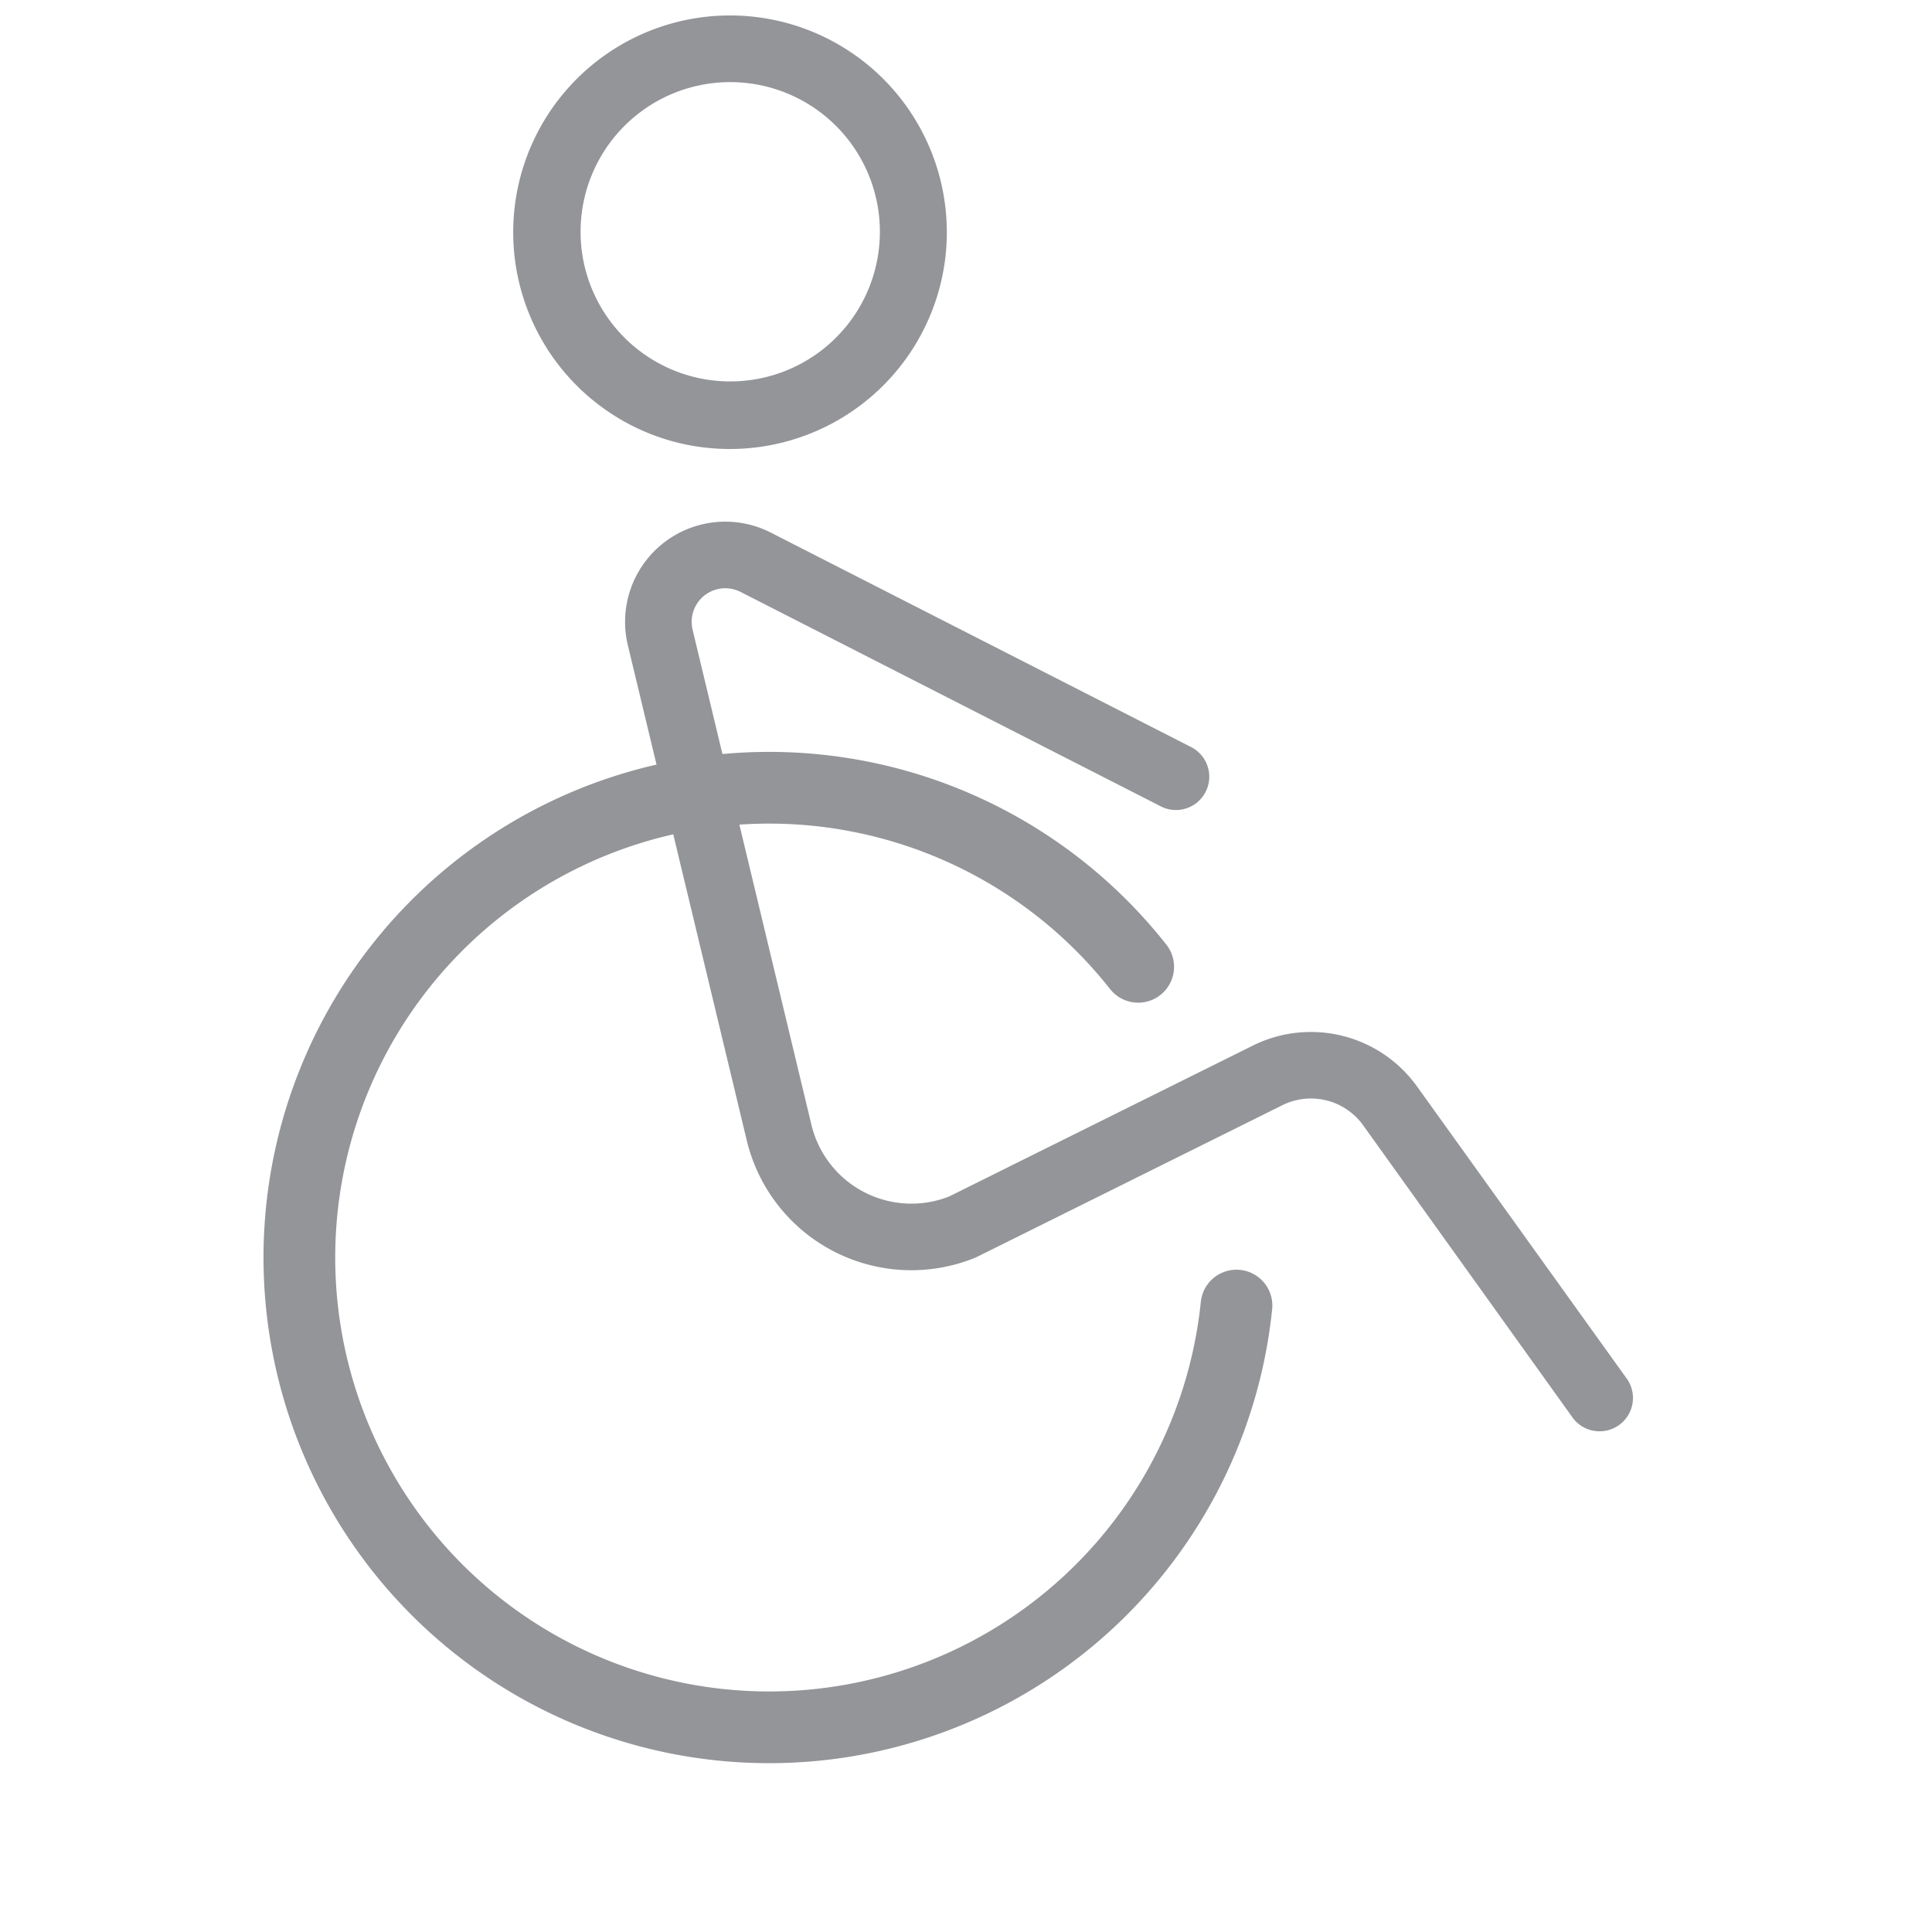
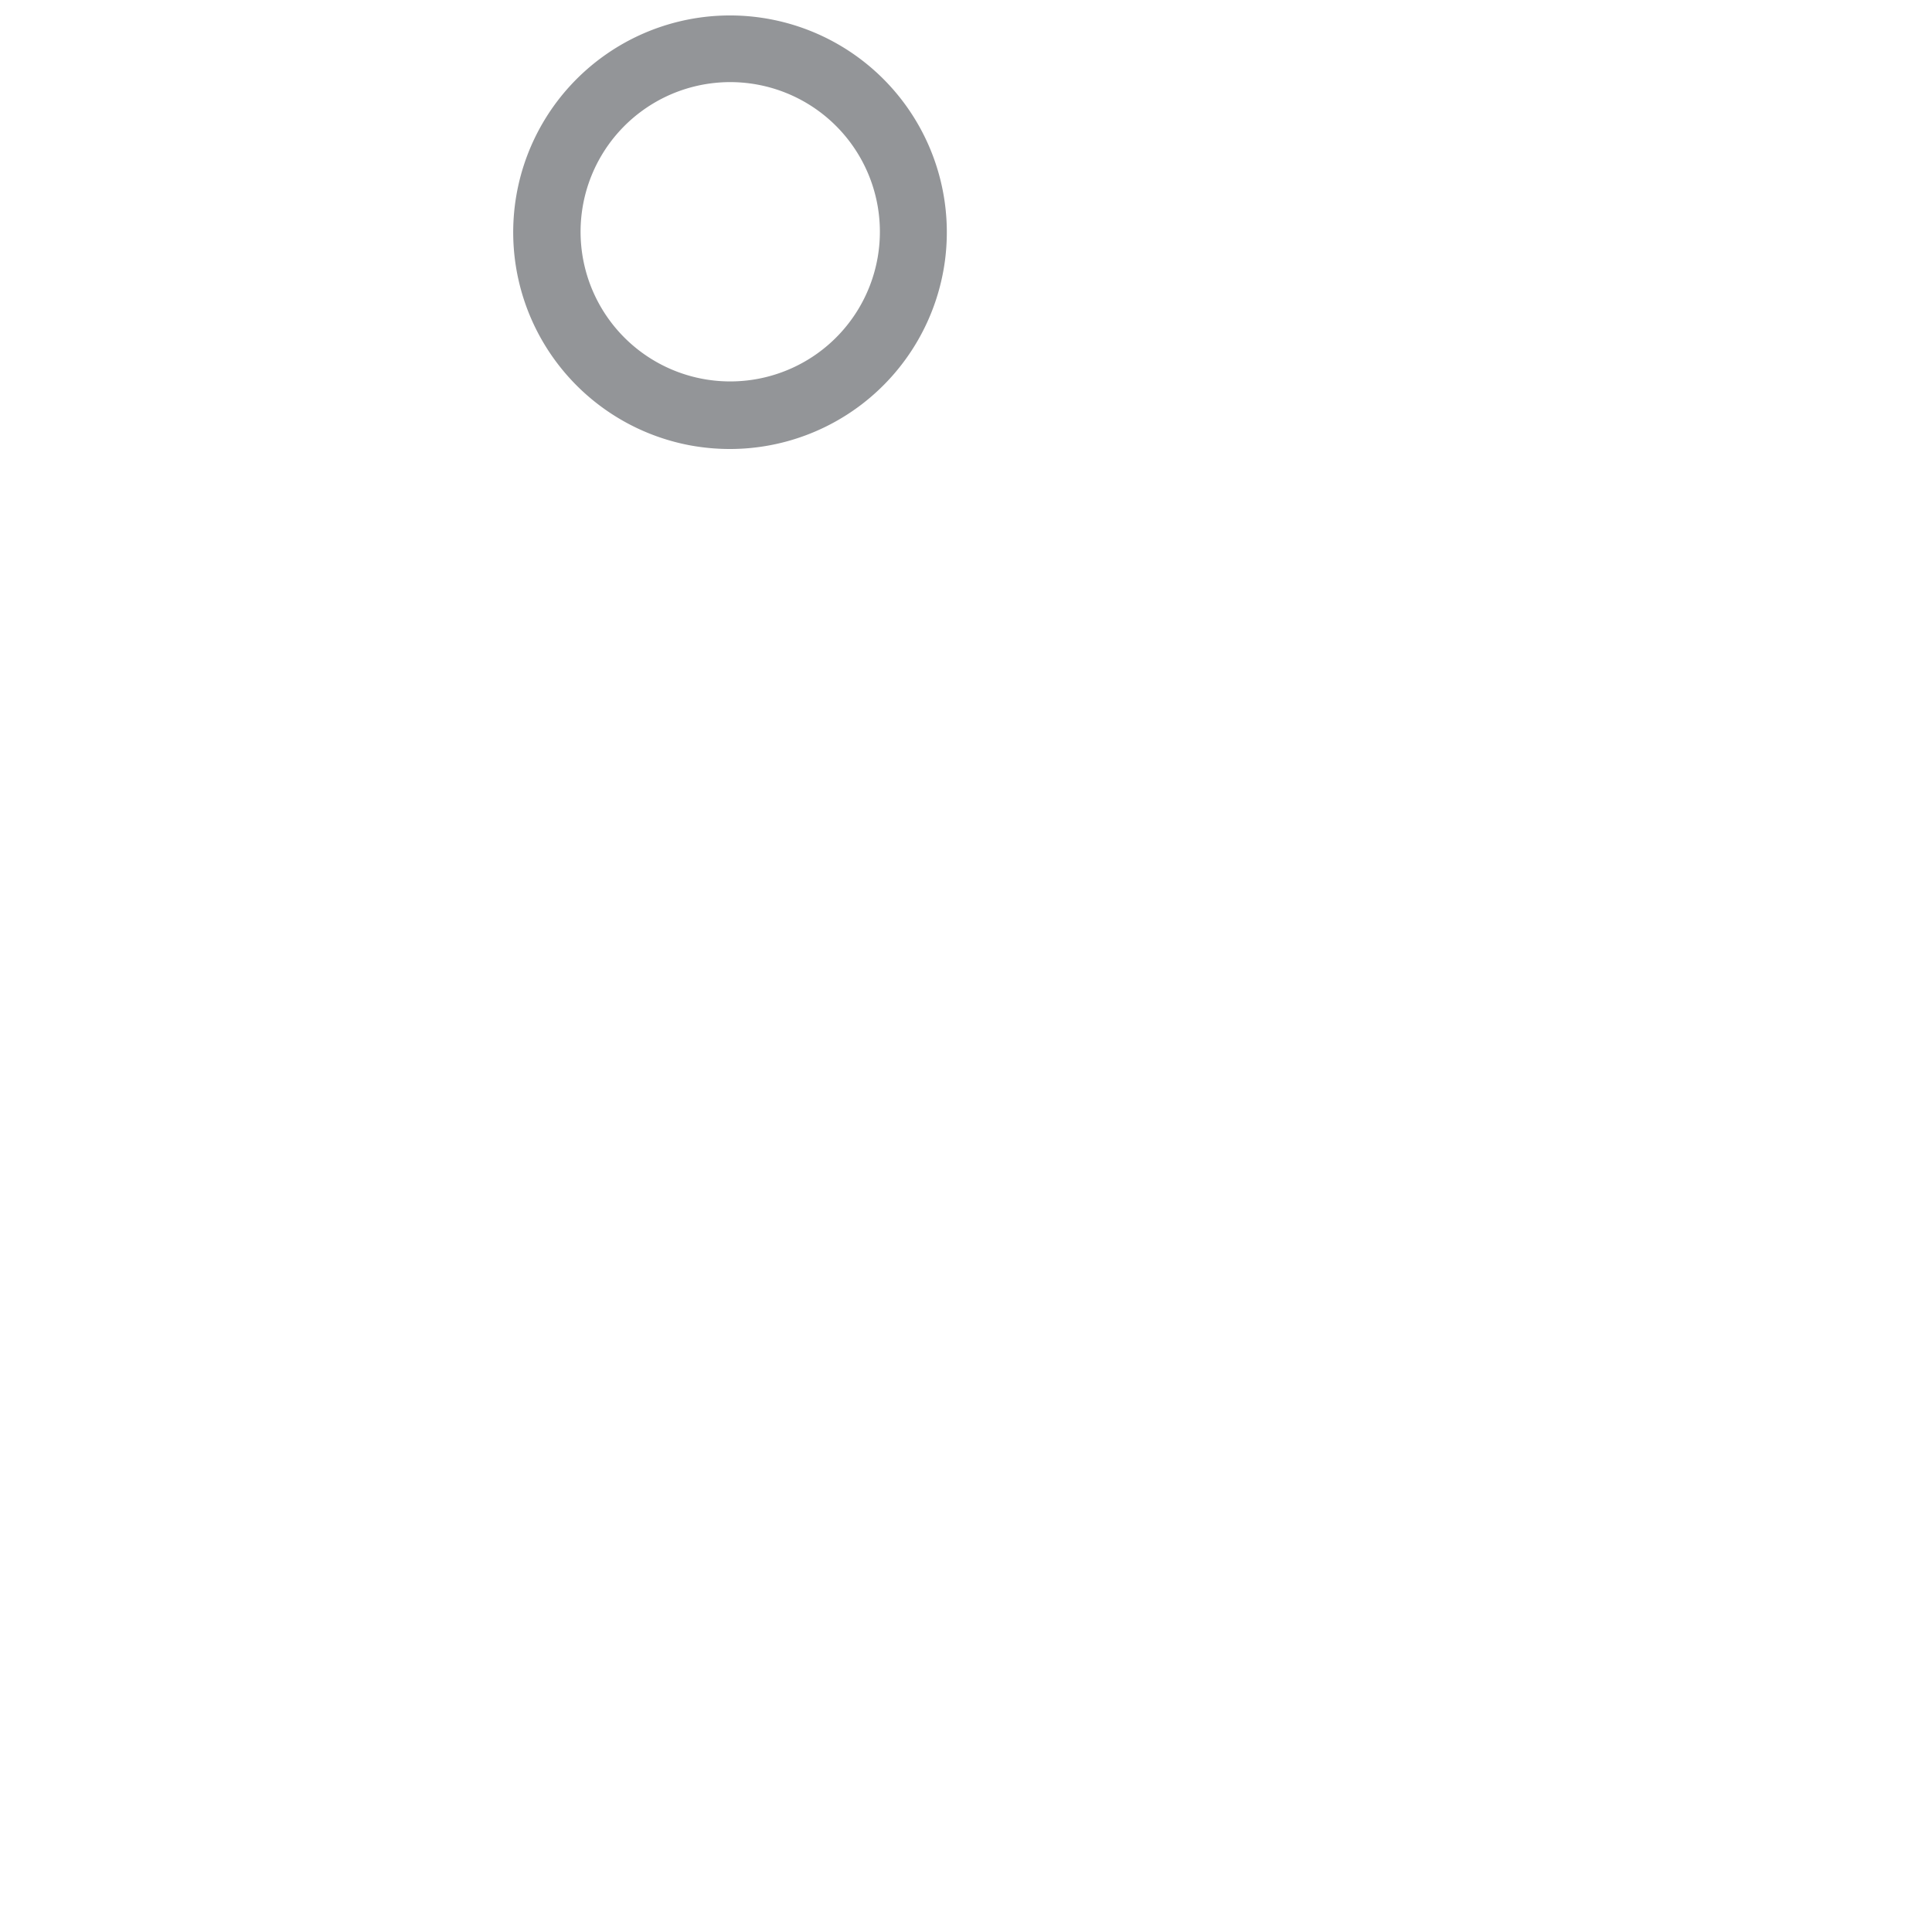
<svg xmlns="http://www.w3.org/2000/svg" id="Livello_1" data-name="Livello 1" viewBox="0 0 500 500">
  <defs>
    <style>.cls-1{fill:none;stroke:#939598;stroke-linecap:round;stroke-linejoin:round;stroke-width:18.56px;}.cls-2{fill:#939598;}</style>
  </defs>
-   <path class="cls-1" d="M294.56,250.21A121.58,121.58,0,1,0,320,337.88" />
-   <path class="cls-2" d="M412.37,370.27a8.57,8.57,0,0,1-5.42-3.45l-54.12-75.53a16.64,16.64,0,0,0-21-5.24L252.61,325.4a43.8,43.8,0,0,1-59.35-30.27L162.49,167a25.93,25.93,0,0,1,37-29.16l109,55.62a8.62,8.62,0,0,1-7.83,15.35l-109-55.62A8.7,8.7,0,0,0,179.25,163L210,291.11a26.62,26.62,0,0,0,35.61,18.55l78.5-39a33.8,33.8,0,0,1,42.7,10.63L421,356.78a8.62,8.62,0,0,1-8.59,13.49Z" />
  <path class="cls-2" d="M178.55,115.25a56.11,56.11,0,1,1,66-47.76h0a56.16,56.16,0,0,1-63,48.23C180.53,115.59,179.53,115.43,178.55,115.25Zm17.54-93.34c-.68-.13-1.38-.24-2.08-.33a38.73,38.73,0,1,0,2.08.33Z" />
</svg>